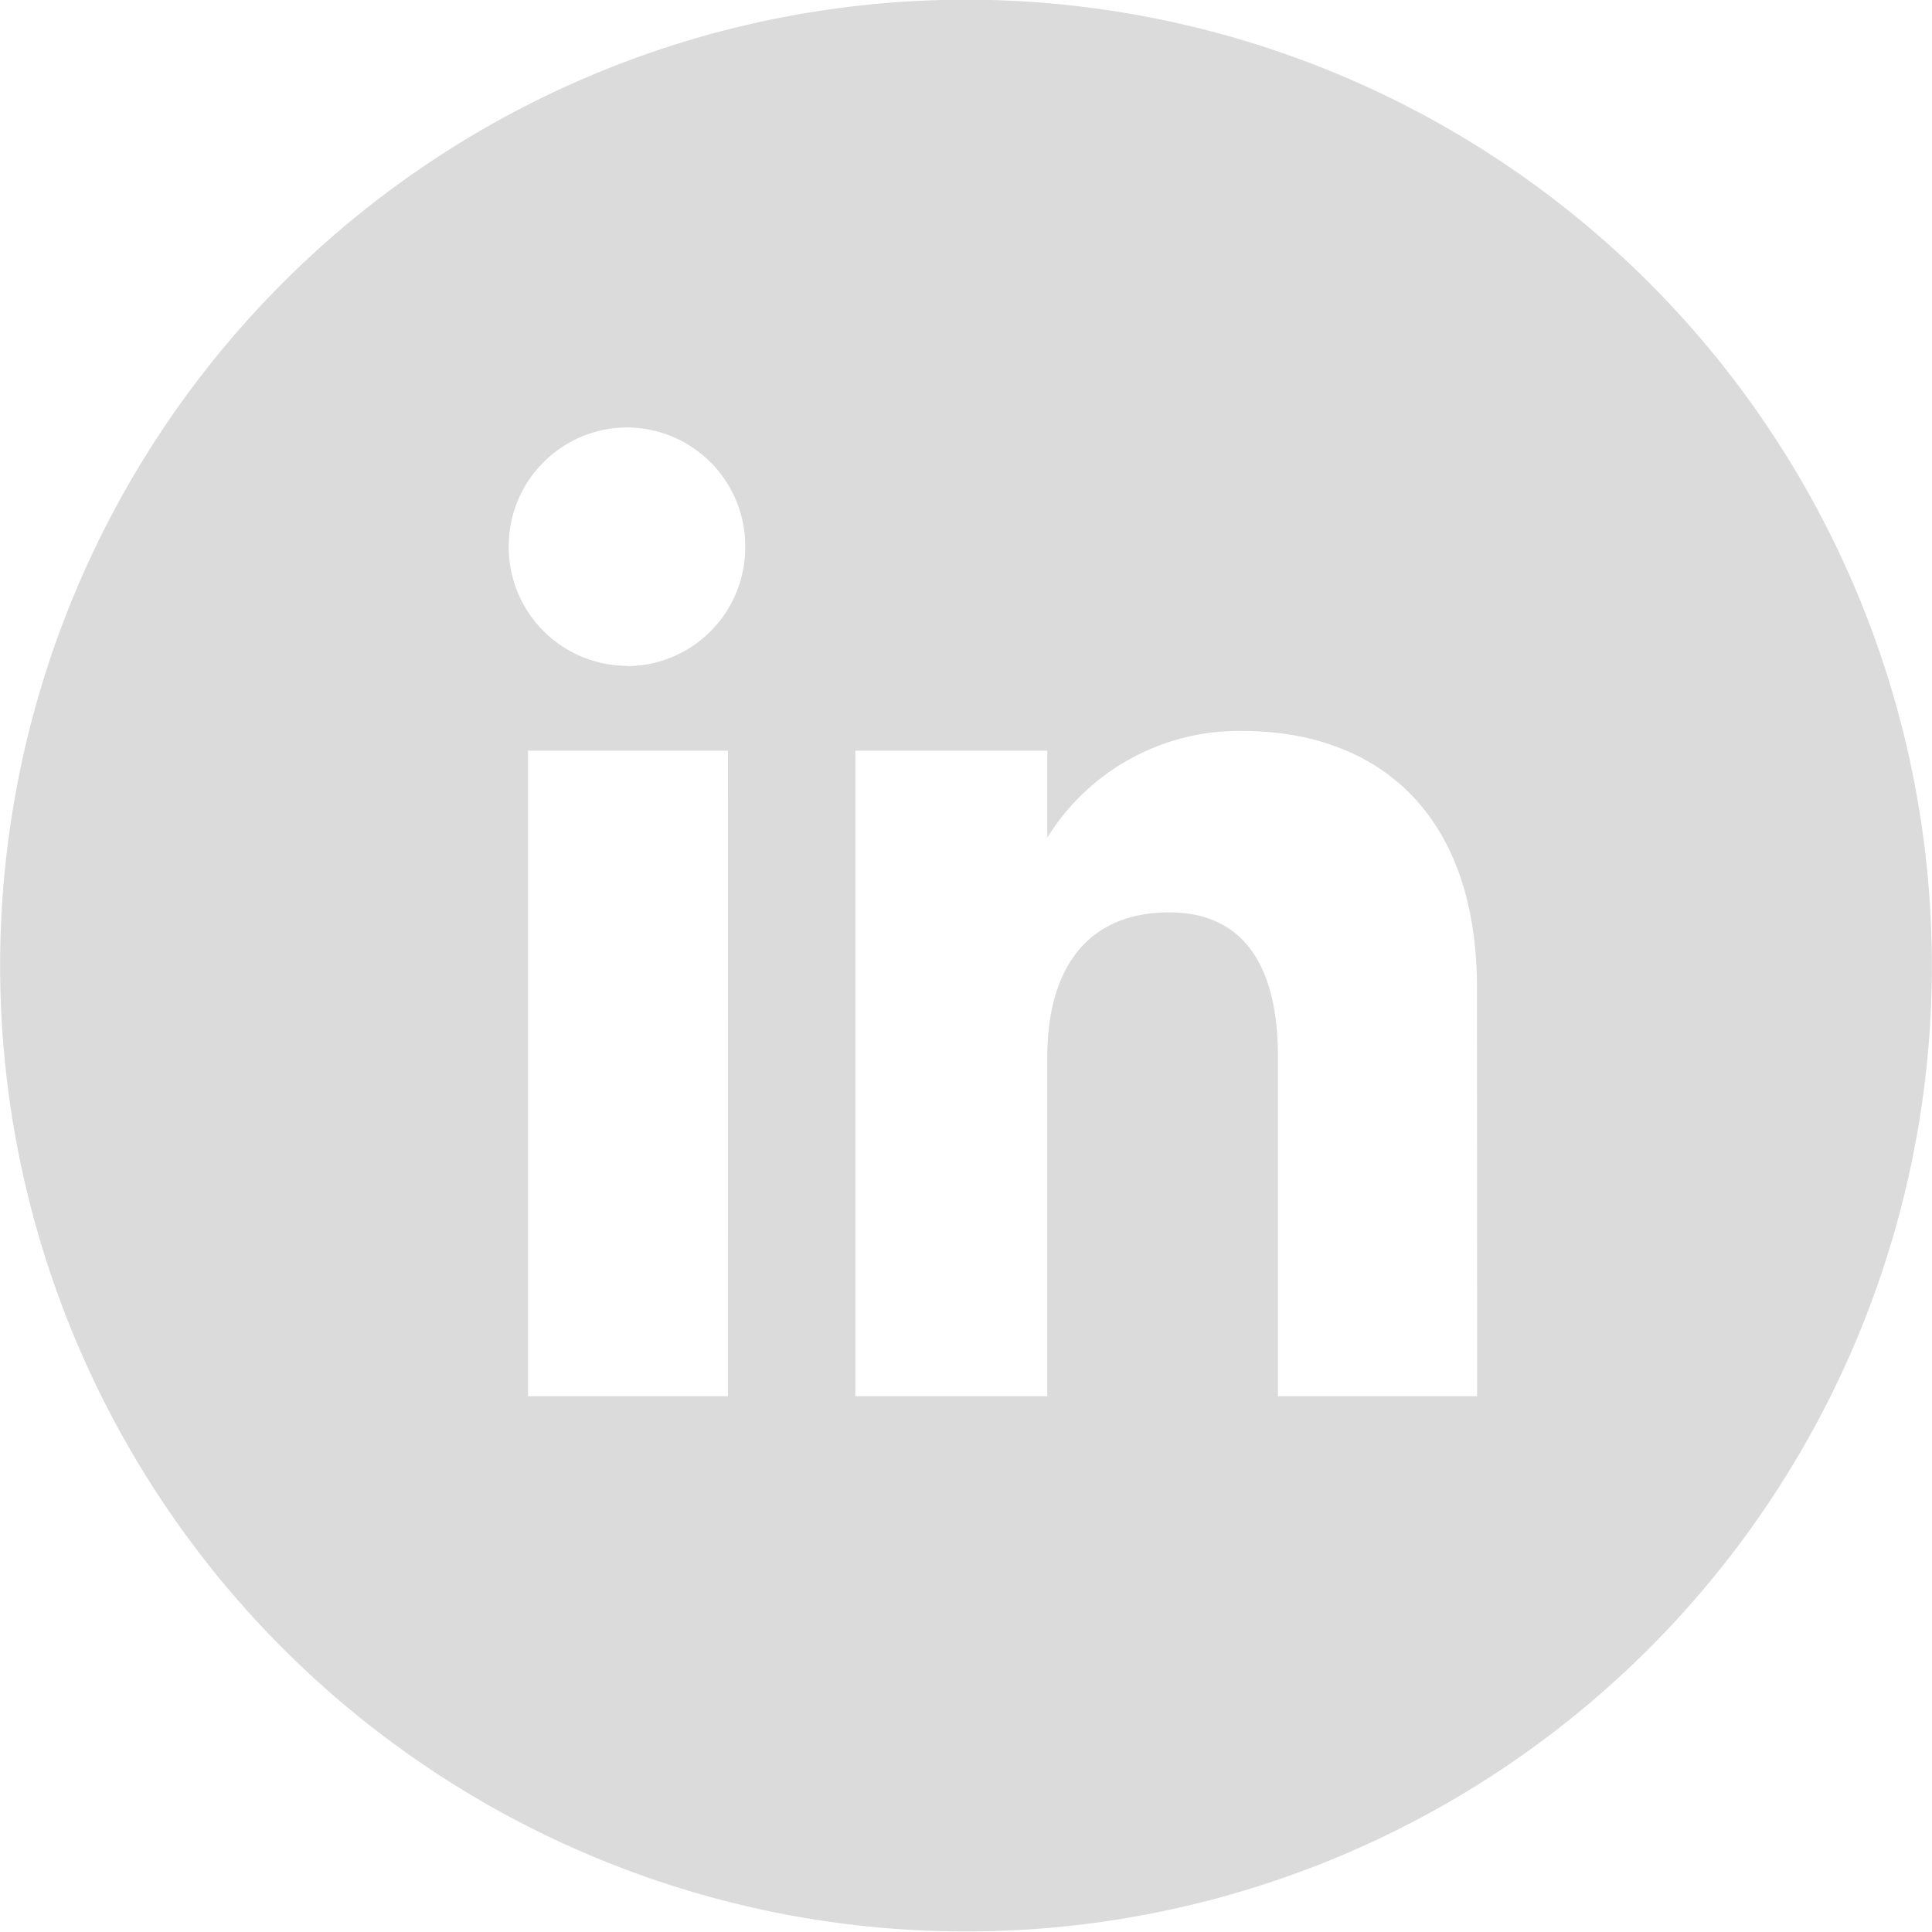
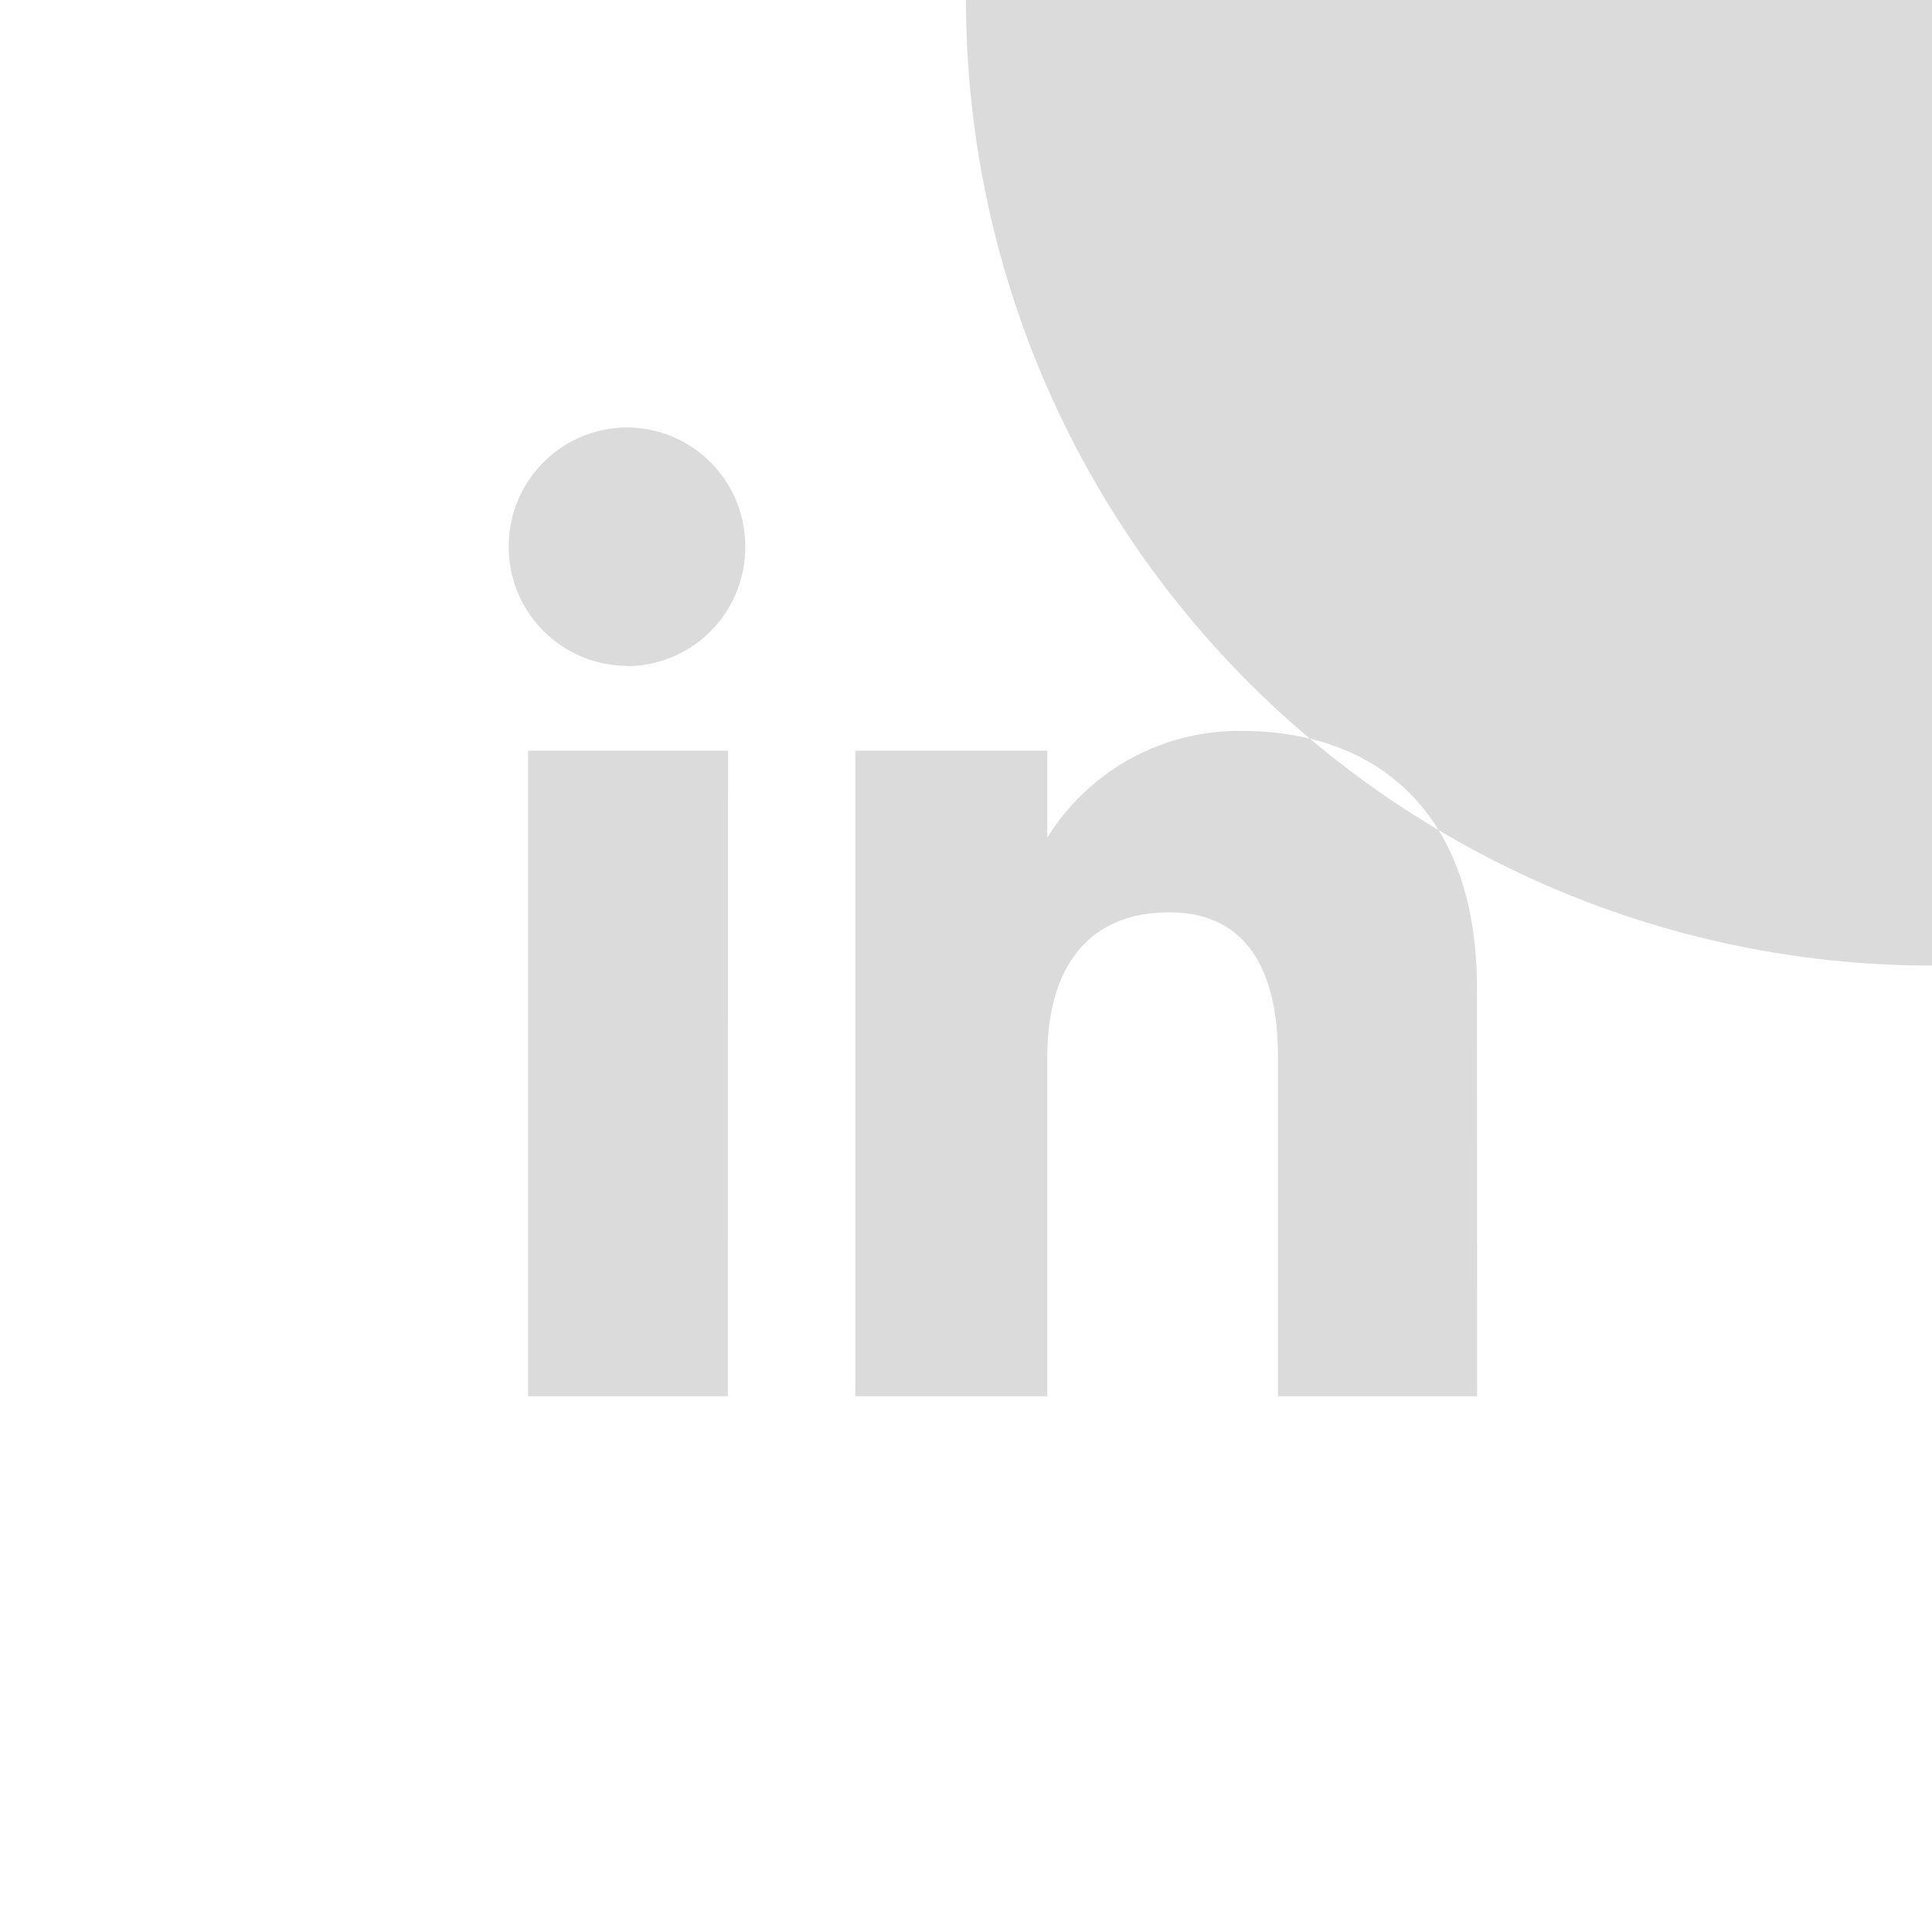
<svg xmlns="http://www.w3.org/2000/svg" width="32.204" height="32.204" viewBox="0 0 32.204 32.204">
-   <path id="Path_1213" data-name="Path 1213" d="M-120.1,128.5a16.1,16.1,0,0,0-16.1,16.1h0a16.1,16.1,0,0,0,16.1,16.1,16.1,16.1,0,0,0,16.1-16.1h0A16.1,16.1,0,0,0-120.1,128.5Zm-3.969,23.279H-127.4V141.018h3.332Zm-1.682-12.175a1.98,1.98,0,0,1-1.971-1.988,1.979,1.979,0,0,1,1.971-1.986,1.978,1.978,0,0,1,1.971,1.986A1.979,1.979,0,0,1-125.751,139.609Zm14.171,12.175H-114.9v-5.651c0-1.549-.589-2.415-1.814-2.415-1.334,0-2.031.9-2.031,2.415v5.651h-3.2V141.018h3.2v1.45a3.755,3.755,0,0,1,3.245-1.779c2.283,0,3.917,1.394,3.917,4.278Z" transform="translate(136.202 -128.505)" fill="#dbdbdb" />
+   <path id="Path_1213" data-name="Path 1213" d="M-120.1,128.5h0a16.1,16.1,0,0,0,16.1,16.1,16.1,16.1,0,0,0,16.1-16.1h0A16.1,16.1,0,0,0-120.1,128.5Zm-3.969,23.279H-127.4V141.018h3.332Zm-1.682-12.175a1.98,1.98,0,0,1-1.971-1.988,1.979,1.979,0,0,1,1.971-1.986,1.978,1.978,0,0,1,1.971,1.986A1.979,1.979,0,0,1-125.751,139.609Zm14.171,12.175H-114.9v-5.651c0-1.549-.589-2.415-1.814-2.415-1.334,0-2.031.9-2.031,2.415v5.651h-3.2V141.018h3.2v1.45a3.755,3.755,0,0,1,3.245-1.779c2.283,0,3.917,1.394,3.917,4.278Z" transform="translate(136.202 -128.505)" fill="#dbdbdb" />
</svg>